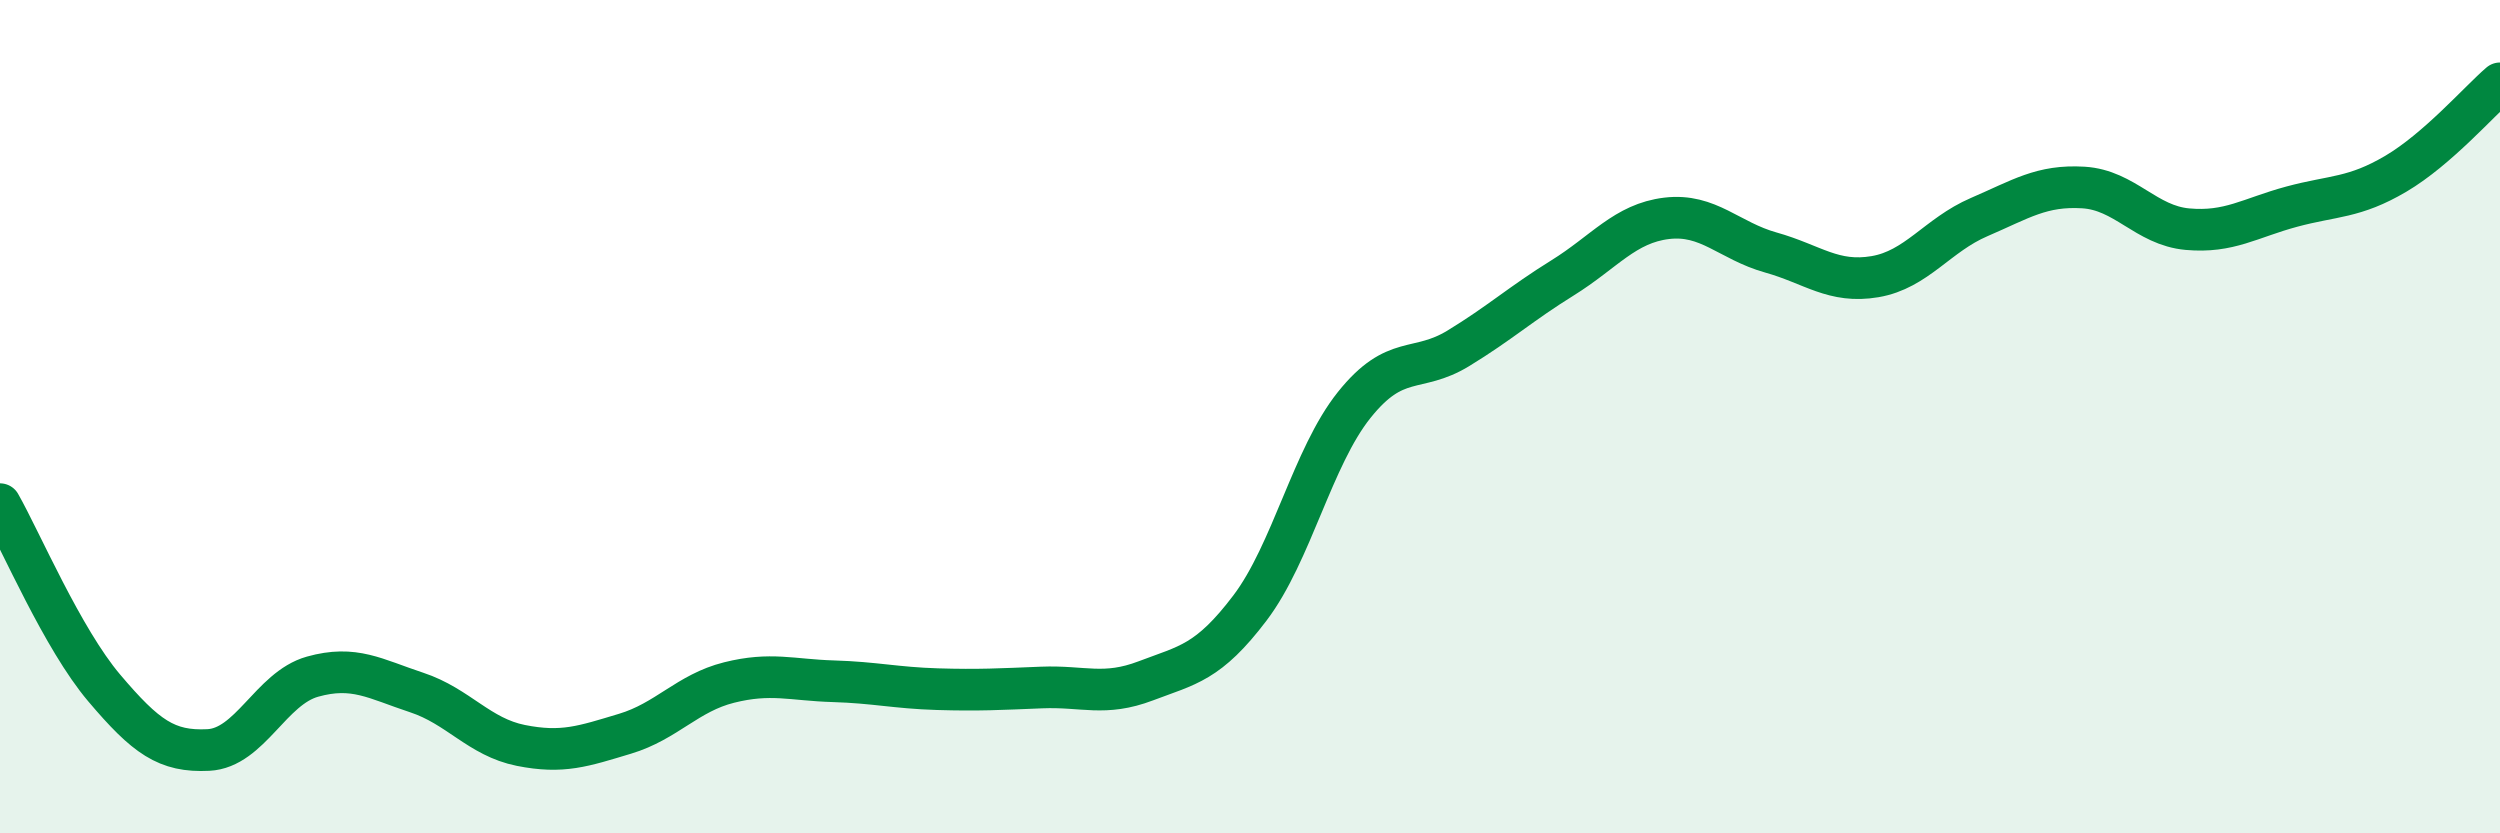
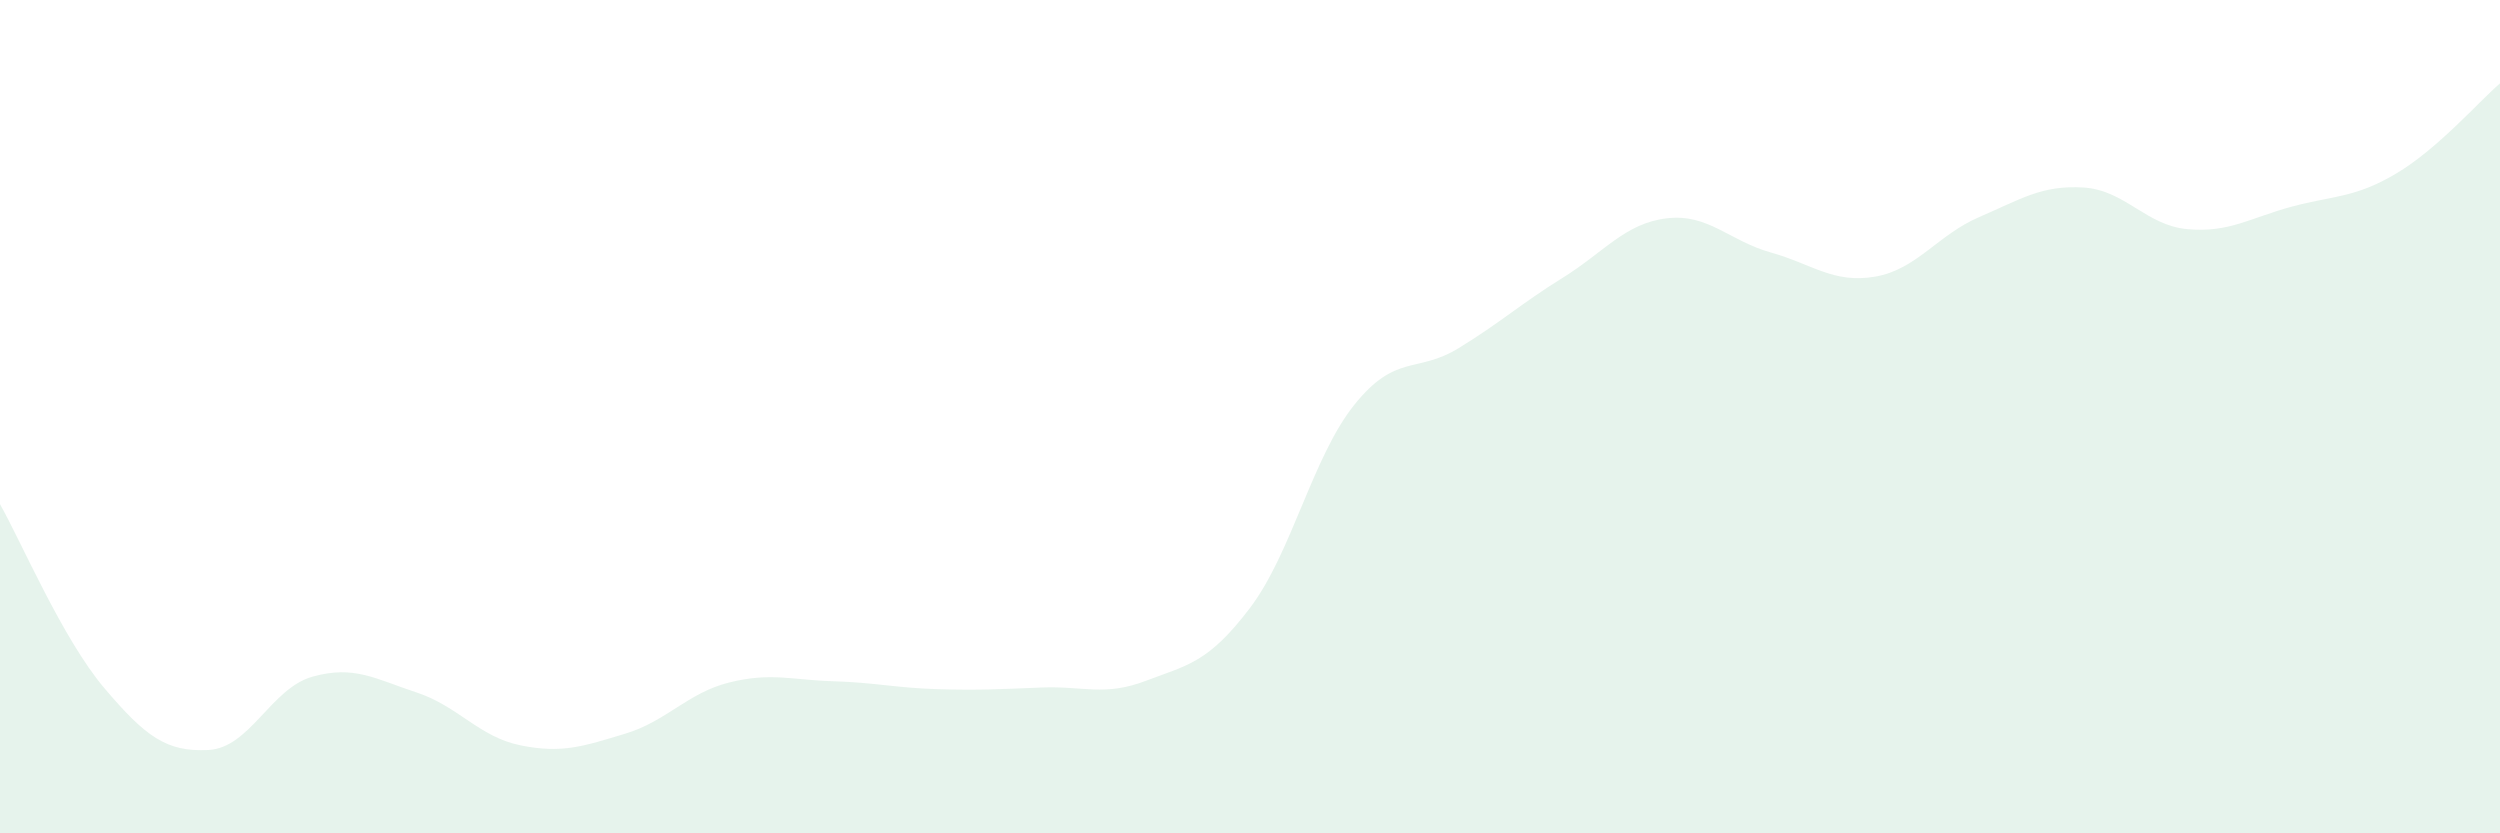
<svg xmlns="http://www.w3.org/2000/svg" width="60" height="20" viewBox="0 0 60 20">
  <path d="M 0,12.1 C 0.5,12.98 1.5,15.33 2.5,16.51 C 3.5,17.69 4,18.05 5,18 C 6,17.95 6.5,16.52 7.5,16.24 C 8.5,15.96 9,16.29 10,16.62 C 11,16.95 11.5,17.69 12.5,17.89 C 13.5,18.09 14,17.91 15,17.61 C 16,17.31 16.5,16.63 17.5,16.38 C 18.5,16.13 19,16.32 20,16.35 C 21,16.38 21.5,16.51 22.5,16.54 C 23.5,16.57 24,16.54 25,16.5 C 26,16.46 26.5,16.72 27.5,16.34 C 28.5,15.96 29,15.91 30,14.59 C 31,13.27 31.5,10.97 32.5,9.72 C 33.5,8.47 34,8.97 35,8.36 C 36,7.75 36.5,7.29 37.5,6.67 C 38.5,6.05 39,5.36 40,5.24 C 41,5.12 41.5,5.78 42.5,6.06 C 43.5,6.34 44,6.81 45,6.64 C 46,6.47 46.5,5.64 47.5,5.21 C 48.5,4.78 49,4.44 50,4.5 C 51,4.56 51.5,5.41 52.5,5.5 C 53.5,5.59 54,5.23 55,4.96 C 56,4.69 56.5,4.76 57.5,4.17 C 58.5,3.58 59.5,2.43 60,2L60 20L0 20Z" fill="#008740" opacity="0.1" stroke-linecap="round" stroke-linejoin="round" />
-   <path d="M 0,12.1 C 0.5,12.98 1.5,15.33 2.5,16.51 C 3.5,17.69 4,18.05 5,18 C 6,17.95 6.5,16.52 7.5,16.24 C 8.5,15.96 9,16.29 10,16.62 C 11,16.95 11.5,17.69 12.5,17.89 C 13.5,18.09 14,17.91 15,17.61 C 16,17.31 16.5,16.63 17.5,16.38 C 18.5,16.13 19,16.32 20,16.35 C 21,16.38 21.5,16.51 22.5,16.54 C 23.5,16.57 24,16.54 25,16.5 C 26,16.46 26.5,16.72 27.5,16.34 C 28.5,15.96 29,15.91 30,14.59 C 31,13.27 31.5,10.97 32.5,9.72 C 33.5,8.47 34,8.97 35,8.36 C 36,7.75 36.5,7.29 37.5,6.67 C 38.5,6.05 39,5.36 40,5.24 C 41,5.12 41.5,5.78 42.5,6.06 C 43.5,6.34 44,6.81 45,6.64 C 46,6.47 46.5,5.64 47.5,5.21 C 48.5,4.78 49,4.44 50,4.5 C 51,4.56 51.5,5.41 52.5,5.5 C 53.5,5.59 54,5.23 55,4.96 C 56,4.69 56.5,4.76 57.5,4.17 C 58.5,3.58 59.5,2.43 60,2" stroke="#008740" stroke-width="1" fill="none" stroke-linecap="round" stroke-linejoin="round" />
</svg>